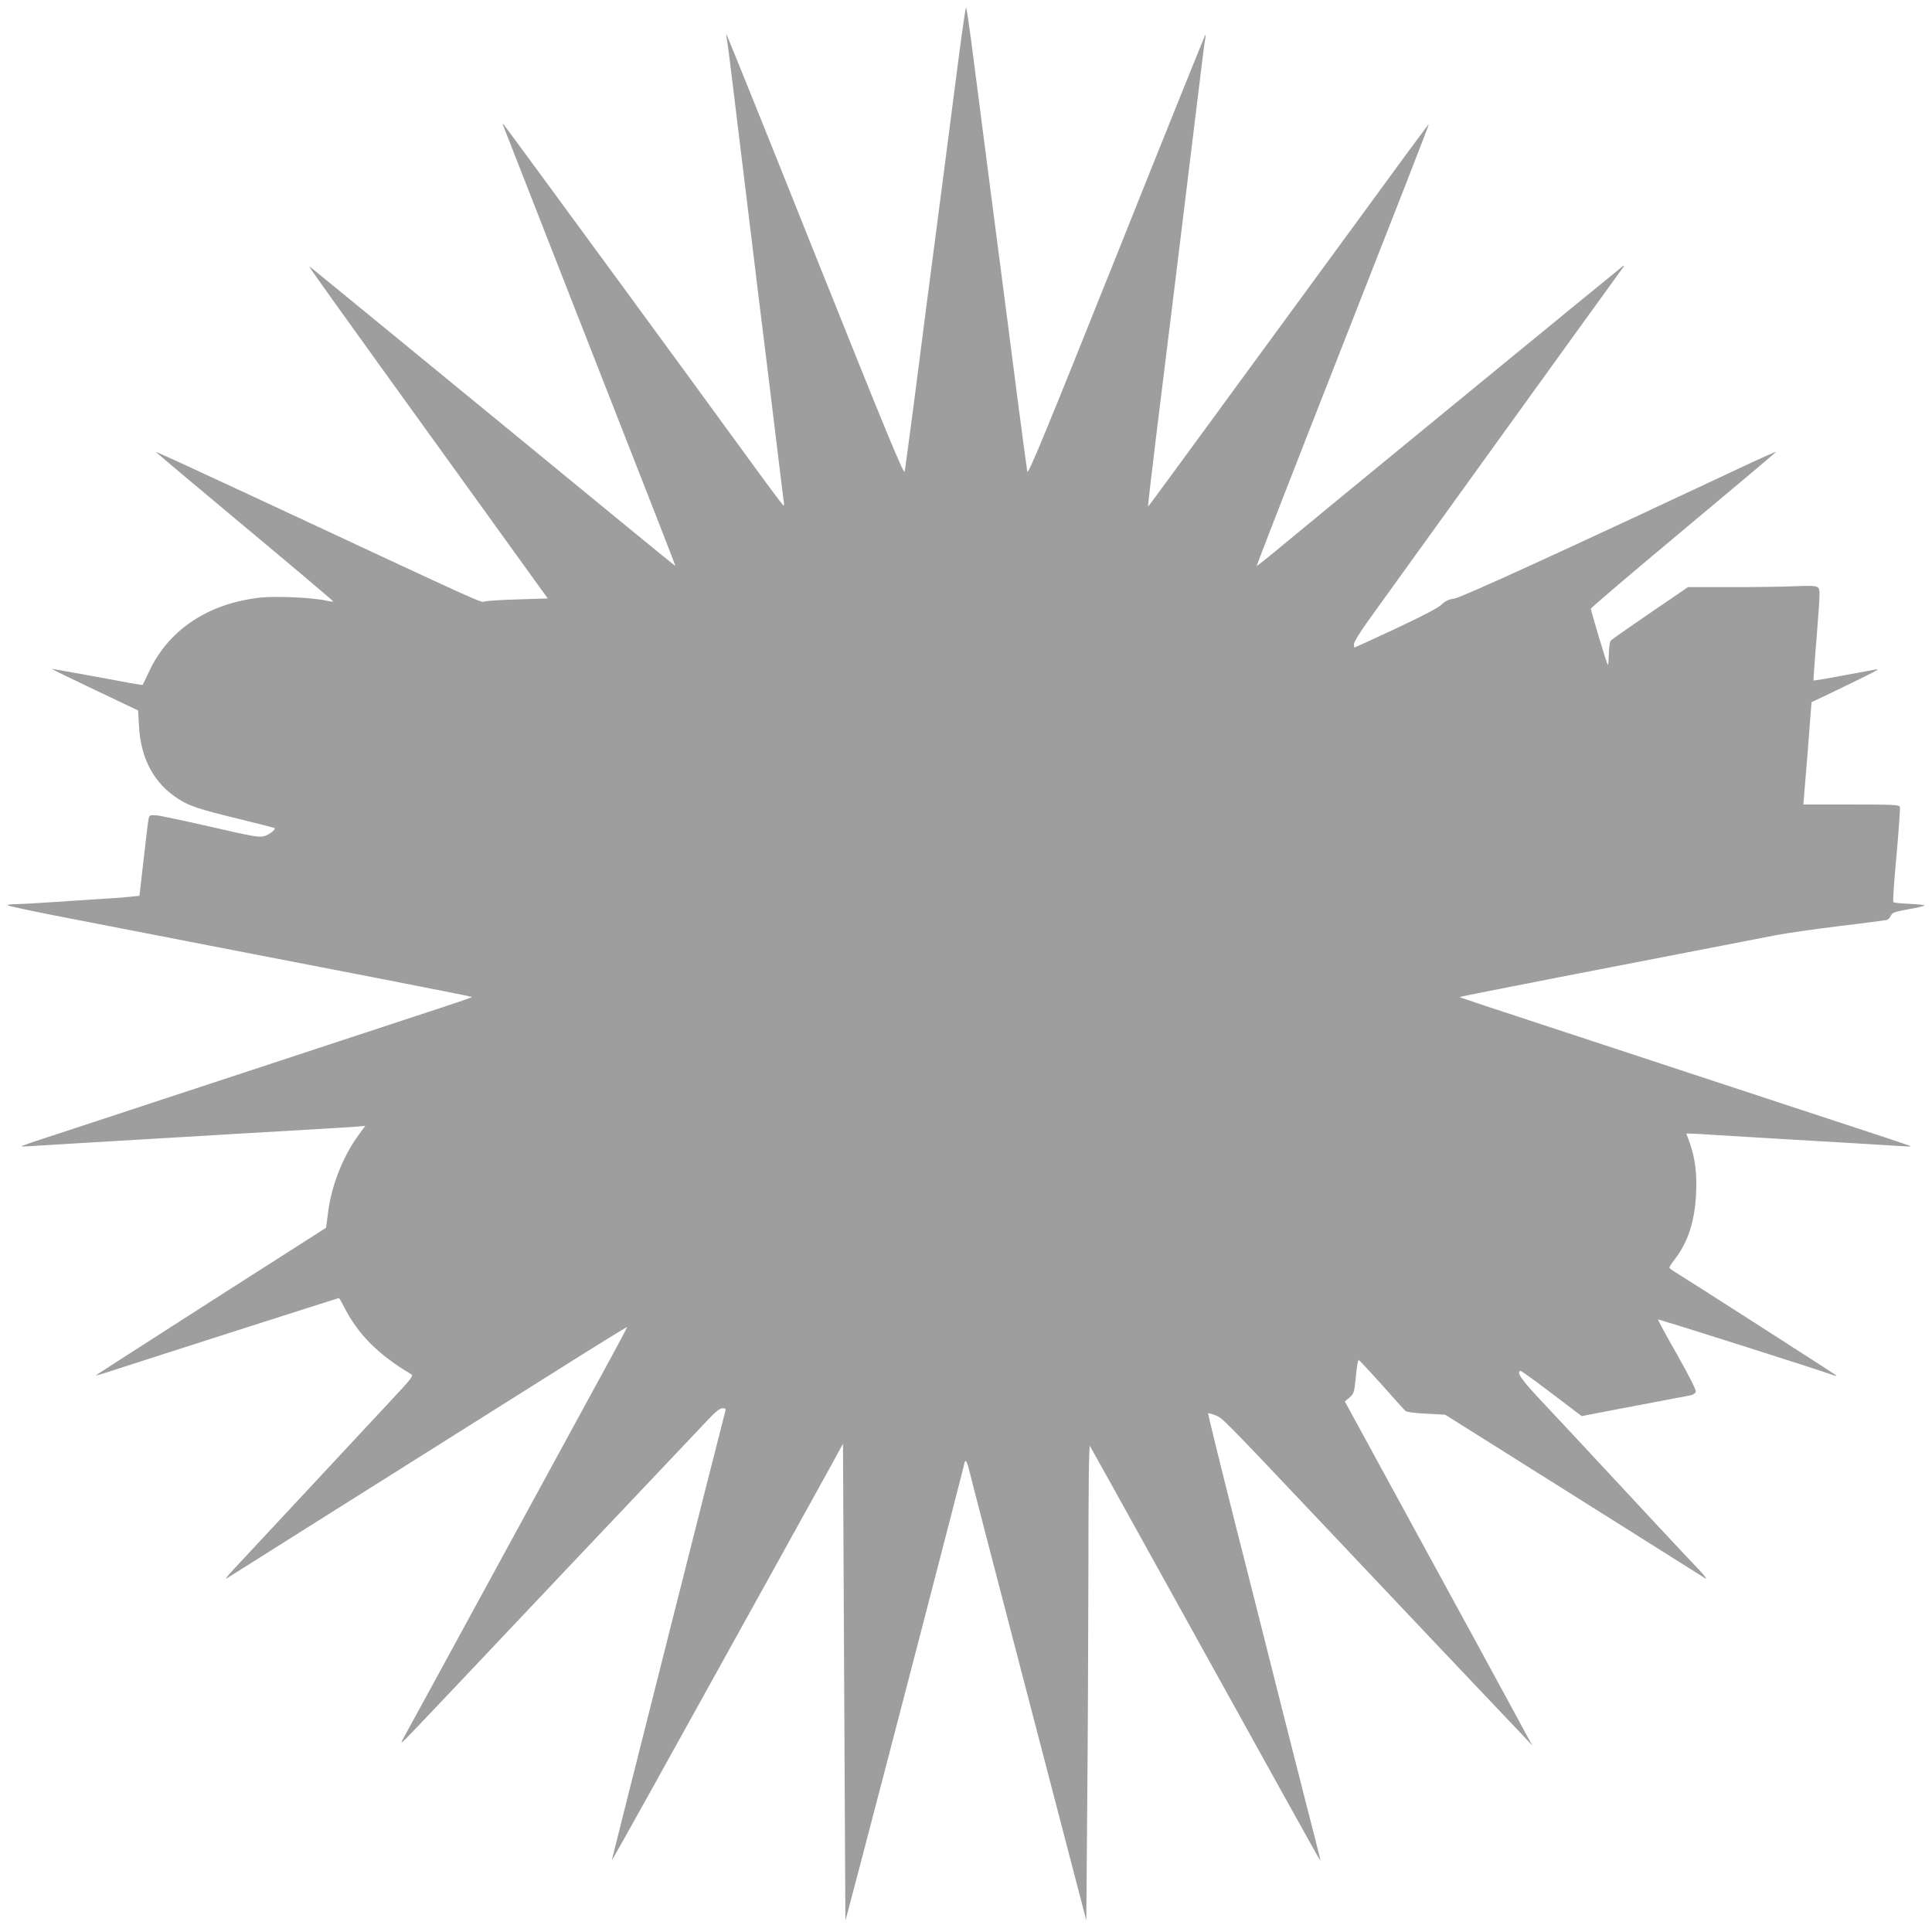
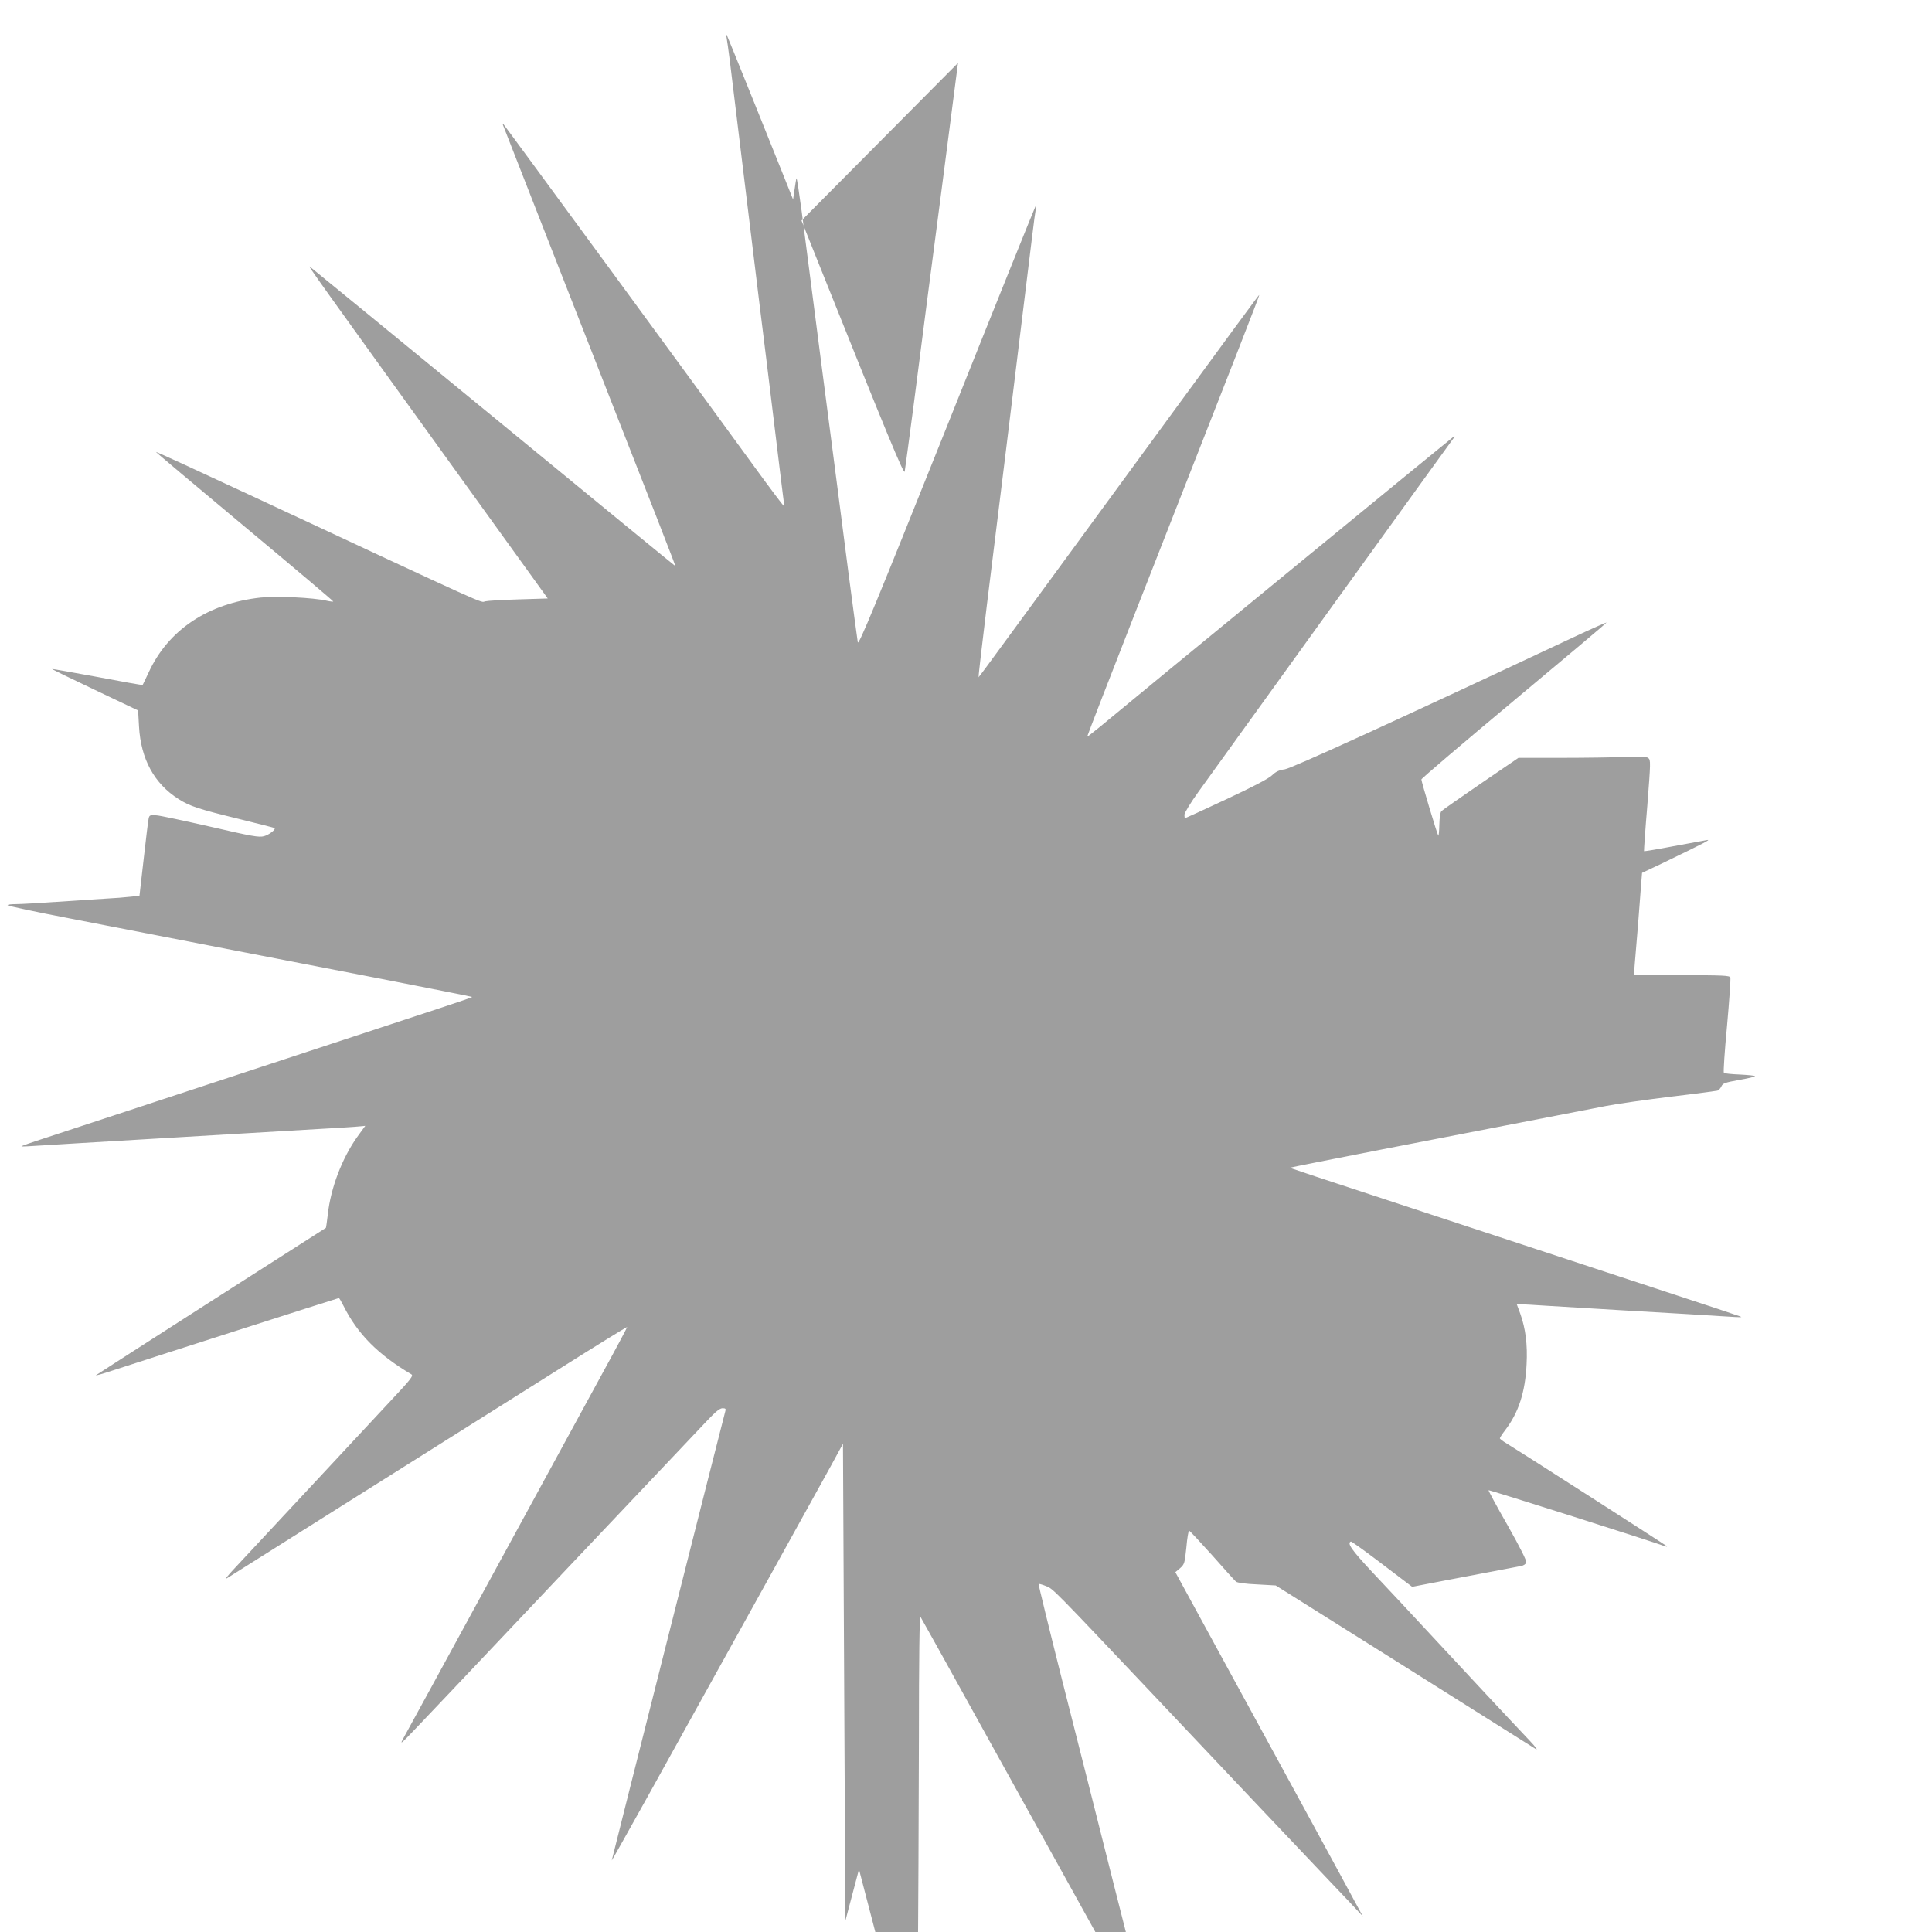
<svg xmlns="http://www.w3.org/2000/svg" version="1.0" width="1280pt" height="1280pt" viewBox="0 0 1280 1280" preserveAspectRatio="xMidYMid meet">
  <g transform="translate(0,1280) scale(0.1,-0.1)" fill="#9e9e9e" stroke="none">
-     <path d="M6347 12383 c-56 -434 -163 -1260 -207 -1593 -17 -129 -55 -426 -85 -660 -31 -234 -58 -438 -61 -454 -5 -25 -114 239 -590 1428 -320 802 -586 1461 -589 1464 -4 4 -4 -4 -1 -18 3 -14 12 -81 21 -150 27 -223 123 -1008 195 -1600 28 -223 75 -607 105 -855 30 -247 56 -460 58 -472 3 -13 1 -23 -2 -23 -3 1 -87 112 -186 248 -373 514 -1658 2267 -1668 2277 -7 7 -8 5 -4 -5 3 -8 170 -433 370 -945 695 -1772 774 -1975 771 -1975 -2 0 -545 445 -1206 988 -662 543 -1209 991 -1216 996 -14 9 48 -79 975 -1364 l602 -835 -192 -6 c-106 -3 -206 -9 -223 -13 -34 -8 70 -55 -1538 695 -352 164 -641 297 -643 295 -2 -1 263 -224 588 -495 325 -271 589 -494 587 -496 -2 -2 -21 0 -43 5 -91 21 -331 32 -438 21 -349 -38 -614 -215 -743 -498 -20 -43 -38 -79 -39 -81 -2 -2 -137 22 -300 53 -164 30 -299 54 -300 53 -2 -2 126 -64 284 -139 l286 -136 6 -106 c12 -216 101 -379 262 -481 74 -47 131 -66 397 -131 129 -32 237 -59 239 -61 10 -9 -36 -45 -70 -54 -33 -9 -79 -1 -351 62 -172 39 -334 74 -360 76 -43 3 -48 2 -53 -20 -3 -12 -18 -133 -33 -268 l-28 -245 -59 -6 c-33 -4 -109 -10 -170 -13 -60 -4 -204 -13 -320 -21 -116 -8 -236 -15 -267 -15 -32 0 -58 -3 -58 -7 0 -5 183 -44 408 -87 224 -43 484 -94 577 -112 94 -18 334 -65 535 -104 201 -39 633 -123 960 -186 327 -64 596 -117 598 -119 2 -2 -86 -32 -195 -68 -620 -204 -2511 -826 -2641 -869 -84 -27 -152 -51 -150 -53 2 -2 61 1 133 6 157 10 215 13 650 39 187 11 491 29 675 40 184 11 414 24 510 30 96 5 205 12 242 15 l68 6 -53 -73 c-101 -142 -176 -339 -195 -513 -6 -47 -11 -88 -13 -90 -2 -1 -344 -220 -759 -485 -415 -266 -759 -487 -764 -491 -6 -5 44 9 110 31 180 59 1494 480 1499 480 3 0 17 -24 31 -52 93 -186 228 -322 449 -453 16 -9 -2 -32 -136 -175 -85 -91 -337 -361 -559 -600 -223 -239 -439 -471 -480 -515 -43 -46 -63 -71 -46 -61 28 18 1236 779 2204 1388 244 154 445 278 447 276 1 -2 -75 -145 -170 -318 -94 -173 -421 -772 -725 -1330 -304 -558 -567 -1040 -584 -1070 -29 -53 -26 -51 80 60 112 117 300 316 644 680 107 113 271 286 364 385 488 515 859 907 925 977 53 56 80 78 98 78 19 0 23 -4 19 -17 -10 -33 -754 -2978 -753 -2979 1 -1 108 190 239 425 790 1425 1144 2063 1214 2191 l79 145 6 -1220 c3 -671 7 -1382 8 -1580 l2 -360 90 340 c221 841 699 2682 699 2693 0 6 4 12 8 12 5 0 14 -24 21 -52 6 -29 184 -714 395 -1522 l383 -1469 6 744 c4 409 7 1120 8 1579 0 551 4 830 10 820 5 -8 192 -343 414 -745 859 -1551 1110 -2003 1112 -2001 2 1 -13 60 -31 132 -19 71 -115 451 -215 844 -99 393 -252 1000 -341 1349 -88 349 -158 636 -156 638 2 2 24 -4 49 -14 48 -19 37 -8 737 -748 408 -432 877 -928 1145 -1210 89 -93 174 -183 189 -200 l28 -30 -30 55 c-41 78 -602 1108 -934 1715 l-278 510 31 26 c29 26 31 32 42 138 5 61 14 111 18 111 4 0 72 -73 152 -162 79 -90 151 -169 159 -176 9 -7 64 -15 139 -18 l124 -7 848 -533 c466 -294 860 -542 875 -551 15 -9 -1 14 -38 53 -36 38 -101 107 -145 154 -44 47 -109 117 -145 155 -36 39 -187 201 -335 360 -148 160 -338 363 -421 451 -137 147 -168 191 -141 202 4 1 80 -53 170 -121 89 -68 179 -136 199 -151 l37 -28 218 42 c366 69 477 91 505 96 15 3 30 13 33 23 3 12 -40 98 -124 247 -72 125 -128 230 -126 232 3 4 1089 -341 1165 -370 15 -5 21 -5 15 0 -10 9 -984 634 -1062 681 -24 14 -43 29 -43 33 0 4 16 29 36 55 88 115 132 251 141 435 7 132 -7 238 -42 336 l-23 62 22 0 c11 0 91 -4 176 -10 85 -5 310 -19 500 -30 433 -25 495 -29 655 -39 72 -5 131 -8 133 -6 4 3 77 -21 -1478 490 -1560 513 -1512 497 -1508 500 2 2 271 55 598 119 327 63 768 149 980 190 212 41 444 86 515 100 72 14 263 41 425 61 162 19 302 38 311 40 9 3 21 16 27 29 9 20 24 25 116 42 58 10 106 21 106 25 0 4 -45 8 -100 11 -54 2 -102 7 -106 11 -4 4 5 144 21 311 15 168 25 312 22 321 -6 13 -47 15 -323 15 l-316 0 6 78 c4 42 13 156 21 252 7 96 17 214 20 261 l7 87 127 60 c292 141 336 164 301 157 -19 -3 -120 -22 -223 -41 -104 -20 -190 -34 -192 -32 -1 2 8 138 22 303 22 286 23 301 6 314 -14 10 -47 12 -152 7 -74 -3 -263 -6 -421 -6 l-287 0 -249 -170 c-137 -94 -255 -176 -261 -183 -8 -8 -13 -43 -14 -90 -1 -43 -4 -75 -7 -72 -7 7 -111 354 -112 372 0 6 277 242 615 524 338 282 614 514 612 516 -2 1 -98 -41 -213 -95 -1177 -553 -1874 -872 -1919 -878 -38 -5 -59 -15 -85 -40 -23 -22 -126 -76 -304 -159 -147 -69 -270 -125 -272 -125 -2 0 -4 10 -4 23 0 12 41 80 93 152 209 291 1680 2331 1691 2344 9 12 8 13 -3 7 -12 -8 -2137 -1750 -2339 -1919 -46 -38 -84 -67 -86 -66 -1 2 148 387 331 854 668 1701 812 2070 809 2072 -2 2 -57 -72 -1176 -1602 -770 -1052 -679 -929 -683 -924 -2 2 23 213 54 469 32 256 90 726 129 1045 39 319 89 724 110 900 22 176 49 397 60 490 11 94 23 181 26 195 3 14 3 22 -1 18 -3 -3 -269 -662 -589 -1464 -476 -1189 -585 -1453 -590 -1428 -3 16 -30 220 -61 454 -57 441 -69 537 -186 1435 -79 609 -86 664 -125 968 -16 119 -31 217 -34 217 -3 0 -27 -165 -53 -367z" />
+     <path d="M6347 12383 c-56 -434 -163 -1260 -207 -1593 -17 -129 -55 -426 -85 -660 -31 -234 -58 -438 -61 -454 -5 -25 -114 239 -590 1428 -320 802 -586 1461 -589 1464 -4 4 -4 -4 -1 -18 3 -14 12 -81 21 -150 27 -223 123 -1008 195 -1600 28 -223 75 -607 105 -855 30 -247 56 -460 58 -472 3 -13 1 -23 -2 -23 -3 1 -87 112 -186 248 -373 514 -1658 2267 -1668 2277 -7 7 -8 5 -4 -5 3 -8 170 -433 370 -945 695 -1772 774 -1975 771 -1975 -2 0 -545 445 -1206 988 -662 543 -1209 991 -1216 996 -14 9 48 -79 975 -1364 l602 -835 -192 -6 c-106 -3 -206 -9 -223 -13 -34 -8 70 -55 -1538 695 -352 164 -641 297 -643 295 -2 -1 263 -224 588 -495 325 -271 589 -494 587 -496 -2 -2 -21 0 -43 5 -91 21 -331 32 -438 21 -349 -38 -614 -215 -743 -498 -20 -43 -38 -79 -39 -81 -2 -2 -137 22 -300 53 -164 30 -299 54 -300 53 -2 -2 126 -64 284 -139 l286 -136 6 -106 c12 -216 101 -379 262 -481 74 -47 131 -66 397 -131 129 -32 237 -59 239 -61 10 -9 -36 -45 -70 -54 -33 -9 -79 -1 -351 62 -172 39 -334 74 -360 76 -43 3 -48 2 -53 -20 -3 -12 -18 -133 -33 -268 l-28 -245 -59 -6 c-33 -4 -109 -10 -170 -13 -60 -4 -204 -13 -320 -21 -116 -8 -236 -15 -267 -15 -32 0 -58 -3 -58 -7 0 -5 183 -44 408 -87 224 -43 484 -94 577 -112 94 -18 334 -65 535 -104 201 -39 633 -123 960 -186 327 -64 596 -117 598 -119 2 -2 -86 -32 -195 -68 -620 -204 -2511 -826 -2641 -869 -84 -27 -152 -51 -150 -53 2 -2 61 1 133 6 157 10 215 13 650 39 187 11 491 29 675 40 184 11 414 24 510 30 96 5 205 12 242 15 l68 6 -53 -73 c-101 -142 -176 -339 -195 -513 -6 -47 -11 -88 -13 -90 -2 -1 -344 -220 -759 -485 -415 -266 -759 -487 -764 -491 -6 -5 44 9 110 31 180 59 1494 480 1499 480 3 0 17 -24 31 -52 93 -186 228 -322 449 -453 16 -9 -2 -32 -136 -175 -85 -91 -337 -361 -559 -600 -223 -239 -439 -471 -480 -515 -43 -46 -63 -71 -46 -61 28 18 1236 779 2204 1388 244 154 445 278 447 276 1 -2 -75 -145 -170 -318 -94 -173 -421 -772 -725 -1330 -304 -558 -567 -1040 -584 -1070 -29 -53 -26 -51 80 60 112 117 300 316 644 680 107 113 271 286 364 385 488 515 859 907 925 977 53 56 80 78 98 78 19 0 23 -4 19 -17 -10 -33 -754 -2978 -753 -2979 1 -1 108 190 239 425 790 1425 1144 2063 1214 2191 l79 145 6 -1220 c3 -671 7 -1382 8 -1580 l2 -360 90 340 l383 -1469 6 744 c4 409 7 1120 8 1579 0 551 4 830 10 820 5 -8 192 -343 414 -745 859 -1551 1110 -2003 1112 -2001 2 1 -13 60 -31 132 -19 71 -115 451 -215 844 -99 393 -252 1000 -341 1349 -88 349 -158 636 -156 638 2 2 24 -4 49 -14 48 -19 37 -8 737 -748 408 -432 877 -928 1145 -1210 89 -93 174 -183 189 -200 l28 -30 -30 55 c-41 78 -602 1108 -934 1715 l-278 510 31 26 c29 26 31 32 42 138 5 61 14 111 18 111 4 0 72 -73 152 -162 79 -90 151 -169 159 -176 9 -7 64 -15 139 -18 l124 -7 848 -533 c466 -294 860 -542 875 -551 15 -9 -1 14 -38 53 -36 38 -101 107 -145 154 -44 47 -109 117 -145 155 -36 39 -187 201 -335 360 -148 160 -338 363 -421 451 -137 147 -168 191 -141 202 4 1 80 -53 170 -121 89 -68 179 -136 199 -151 l37 -28 218 42 c366 69 477 91 505 96 15 3 30 13 33 23 3 12 -40 98 -124 247 -72 125 -128 230 -126 232 3 4 1089 -341 1165 -370 15 -5 21 -5 15 0 -10 9 -984 634 -1062 681 -24 14 -43 29 -43 33 0 4 16 29 36 55 88 115 132 251 141 435 7 132 -7 238 -42 336 l-23 62 22 0 c11 0 91 -4 176 -10 85 -5 310 -19 500 -30 433 -25 495 -29 655 -39 72 -5 131 -8 133 -6 4 3 77 -21 -1478 490 -1560 513 -1512 497 -1508 500 2 2 271 55 598 119 327 63 768 149 980 190 212 41 444 86 515 100 72 14 263 41 425 61 162 19 302 38 311 40 9 3 21 16 27 29 9 20 24 25 116 42 58 10 106 21 106 25 0 4 -45 8 -100 11 -54 2 -102 7 -106 11 -4 4 5 144 21 311 15 168 25 312 22 321 -6 13 -47 15 -323 15 l-316 0 6 78 c4 42 13 156 21 252 7 96 17 214 20 261 l7 87 127 60 c292 141 336 164 301 157 -19 -3 -120 -22 -223 -41 -104 -20 -190 -34 -192 -32 -1 2 8 138 22 303 22 286 23 301 6 314 -14 10 -47 12 -152 7 -74 -3 -263 -6 -421 -6 l-287 0 -249 -170 c-137 -94 -255 -176 -261 -183 -8 -8 -13 -43 -14 -90 -1 -43 -4 -75 -7 -72 -7 7 -111 354 -112 372 0 6 277 242 615 524 338 282 614 514 612 516 -2 1 -98 -41 -213 -95 -1177 -553 -1874 -872 -1919 -878 -38 -5 -59 -15 -85 -40 -23 -22 -126 -76 -304 -159 -147 -69 -270 -125 -272 -125 -2 0 -4 10 -4 23 0 12 41 80 93 152 209 291 1680 2331 1691 2344 9 12 8 13 -3 7 -12 -8 -2137 -1750 -2339 -1919 -46 -38 -84 -67 -86 -66 -1 2 148 387 331 854 668 1701 812 2070 809 2072 -2 2 -57 -72 -1176 -1602 -770 -1052 -679 -929 -683 -924 -2 2 23 213 54 469 32 256 90 726 129 1045 39 319 89 724 110 900 22 176 49 397 60 490 11 94 23 181 26 195 3 14 3 22 -1 18 -3 -3 -269 -662 -589 -1464 -476 -1189 -585 -1453 -590 -1428 -3 16 -30 220 -61 454 -57 441 -69 537 -186 1435 -79 609 -86 664 -125 968 -16 119 -31 217 -34 217 -3 0 -27 -165 -53 -367z" />
  </g>
</svg>